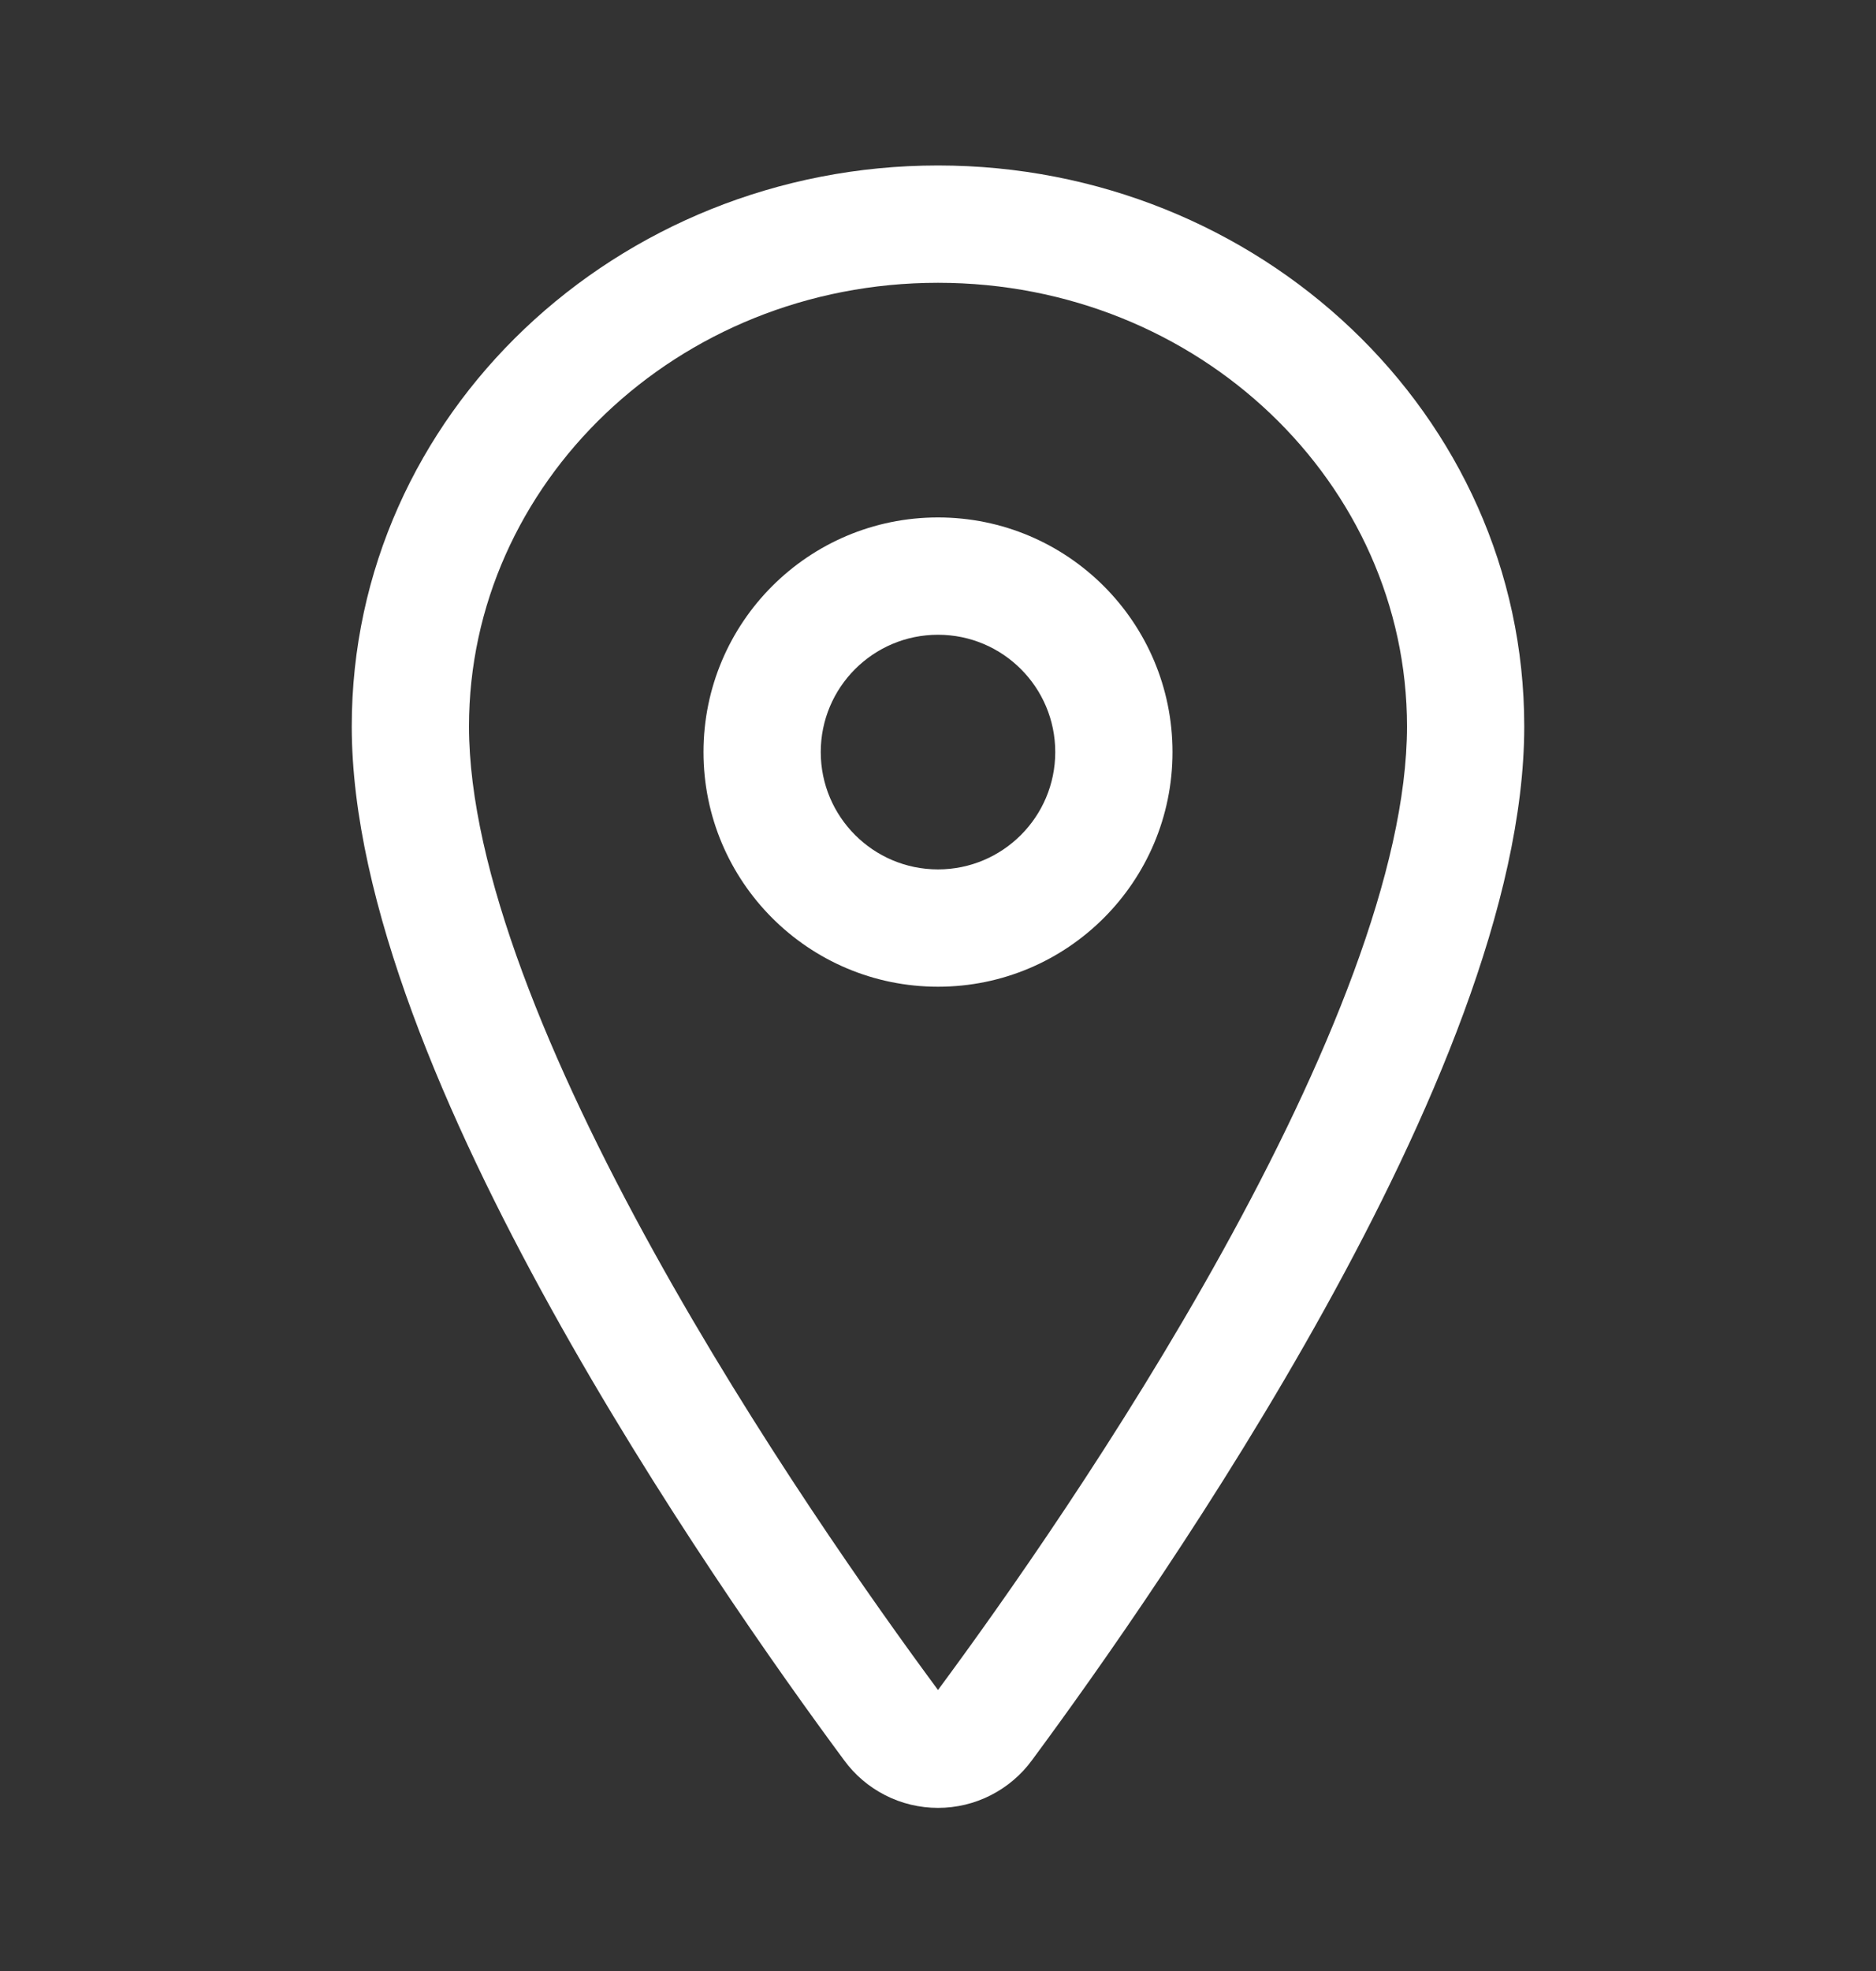
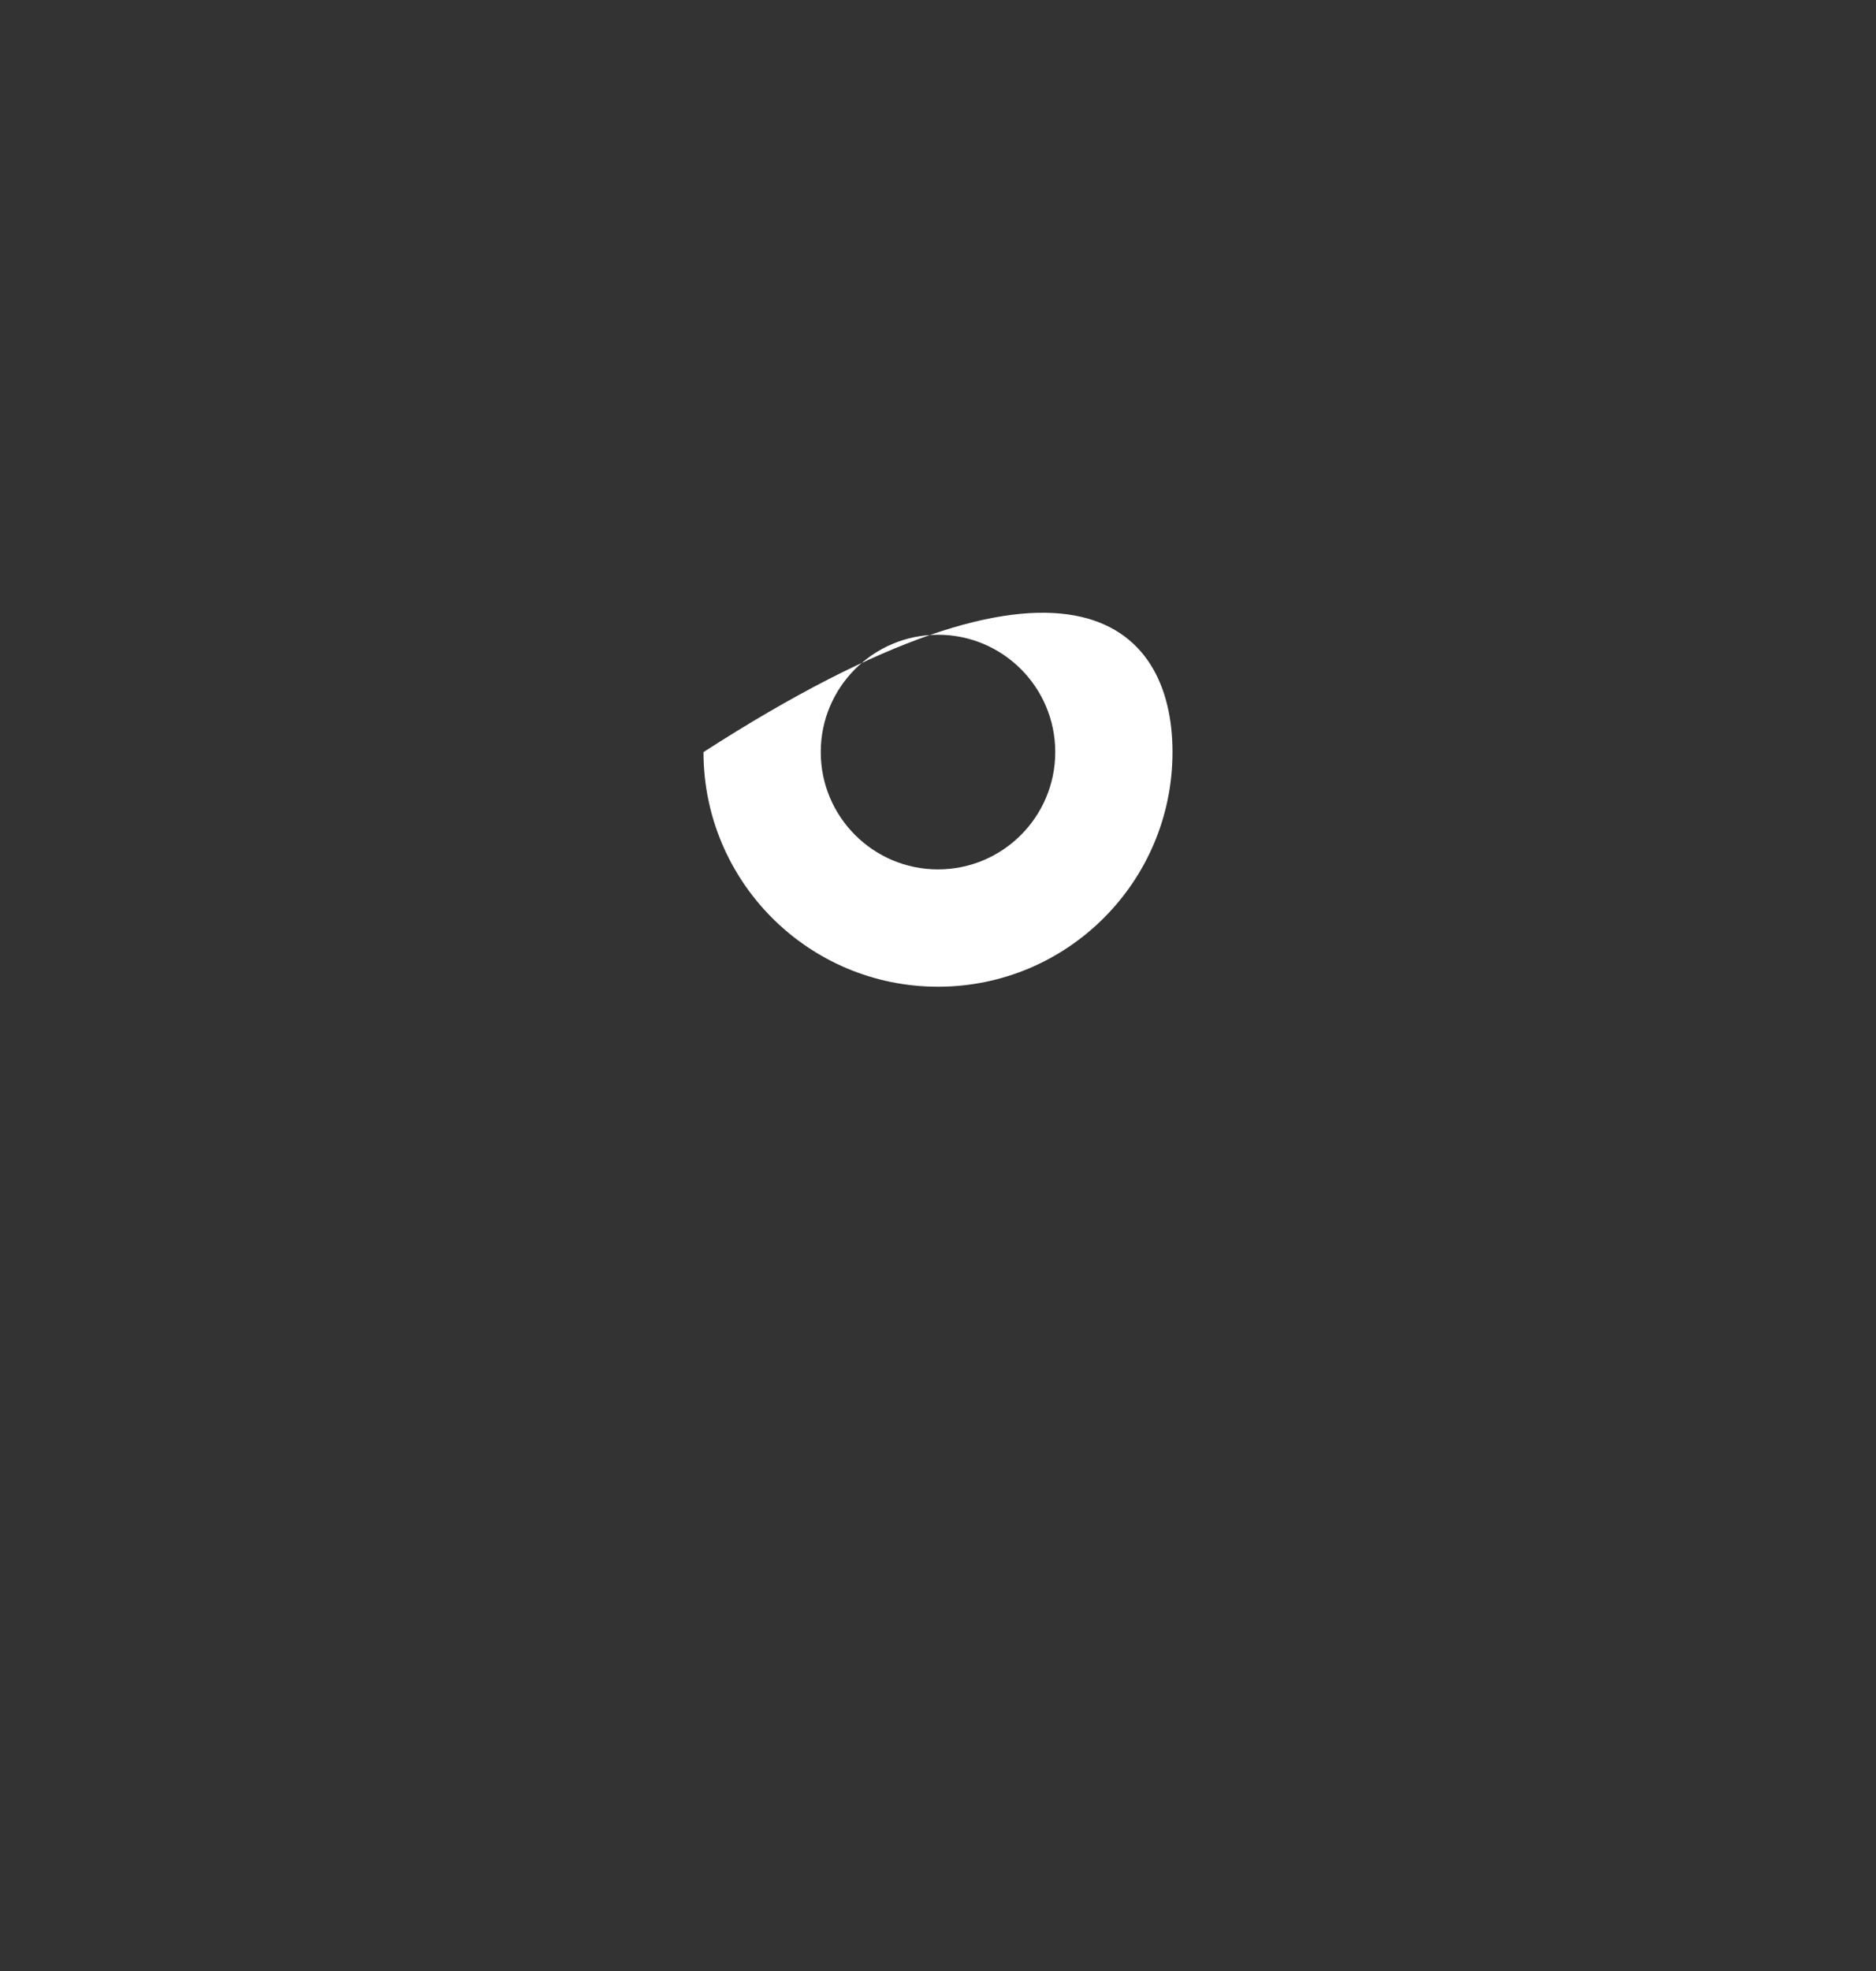
<svg xmlns="http://www.w3.org/2000/svg" width="20" height="21" viewBox="0 0 20 21" fill="none">
  <rect x="0" y="0" width="20" height="21" fill="#333333" stroke="none" />
  <g id="Locations/icon/ionicons/outline/Property 45">
-     <path id="Vector (Stroke)" fill-rule="evenodd" clip-rule="evenodd" d="M3.75 7.739C3.75 4.412 6.579 1.763 10 1.763C13.421 1.763 16.25 4.412 16.25 7.739C16.25 9.615 15.236 11.936 14.125 13.942C12.997 15.979 11.698 17.813 11.002 18.754C10.887 18.911 10.736 19.039 10.563 19.127C10.389 19.216 10.196 19.262 10 19.262C9.804 19.262 9.611 19.216 9.437 19.127C9.264 19.039 9.113 18.911 8.998 18.753C8.302 17.813 7.003 15.977 5.875 13.941C4.764 11.935 3.75 9.614 3.75 7.739ZM10 3.013C7.21 3.013 5 5.16 5 7.739C5 9.263 5.861 11.334 6.969 13.335C8.057 15.301 9.318 17.084 10 18.006C10.682 17.085 11.943 15.302 13.031 13.337C14.139 11.336 15 9.264 15 7.739C15 5.16 12.79 3.013 10 3.013Z" fill="white" />
-     <path id="Vector (Stroke)_2" fill-rule="evenodd" clip-rule="evenodd" d="M10 6.763C9.31 6.763 8.75 7.322 8.75 8.013C8.75 8.703 9.31 9.263 10 9.263C10.69 9.263 11.25 8.703 11.25 8.013C11.25 7.322 10.69 6.763 10 6.763ZM7.5 8.013C7.5 6.632 8.619 5.513 10 5.513C11.381 5.513 12.5 6.632 12.5 8.013C12.5 9.393 11.381 10.513 10 10.513C8.619 10.513 7.5 9.393 7.5 8.013Z" fill="white" />
+     <path id="Vector (Stroke)_2" fill-rule="evenodd" clip-rule="evenodd" d="M10 6.763C9.31 6.763 8.75 7.322 8.75 8.013C8.75 8.703 9.31 9.263 10 9.263C10.69 9.263 11.25 8.703 11.25 8.013C11.25 7.322 10.69 6.763 10 6.763ZM7.5 8.013C11.381 5.513 12.5 6.632 12.5 8.013C12.5 9.393 11.381 10.513 10 10.513C8.619 10.513 7.5 9.393 7.5 8.013Z" fill="white" />
  </g>
</svg>